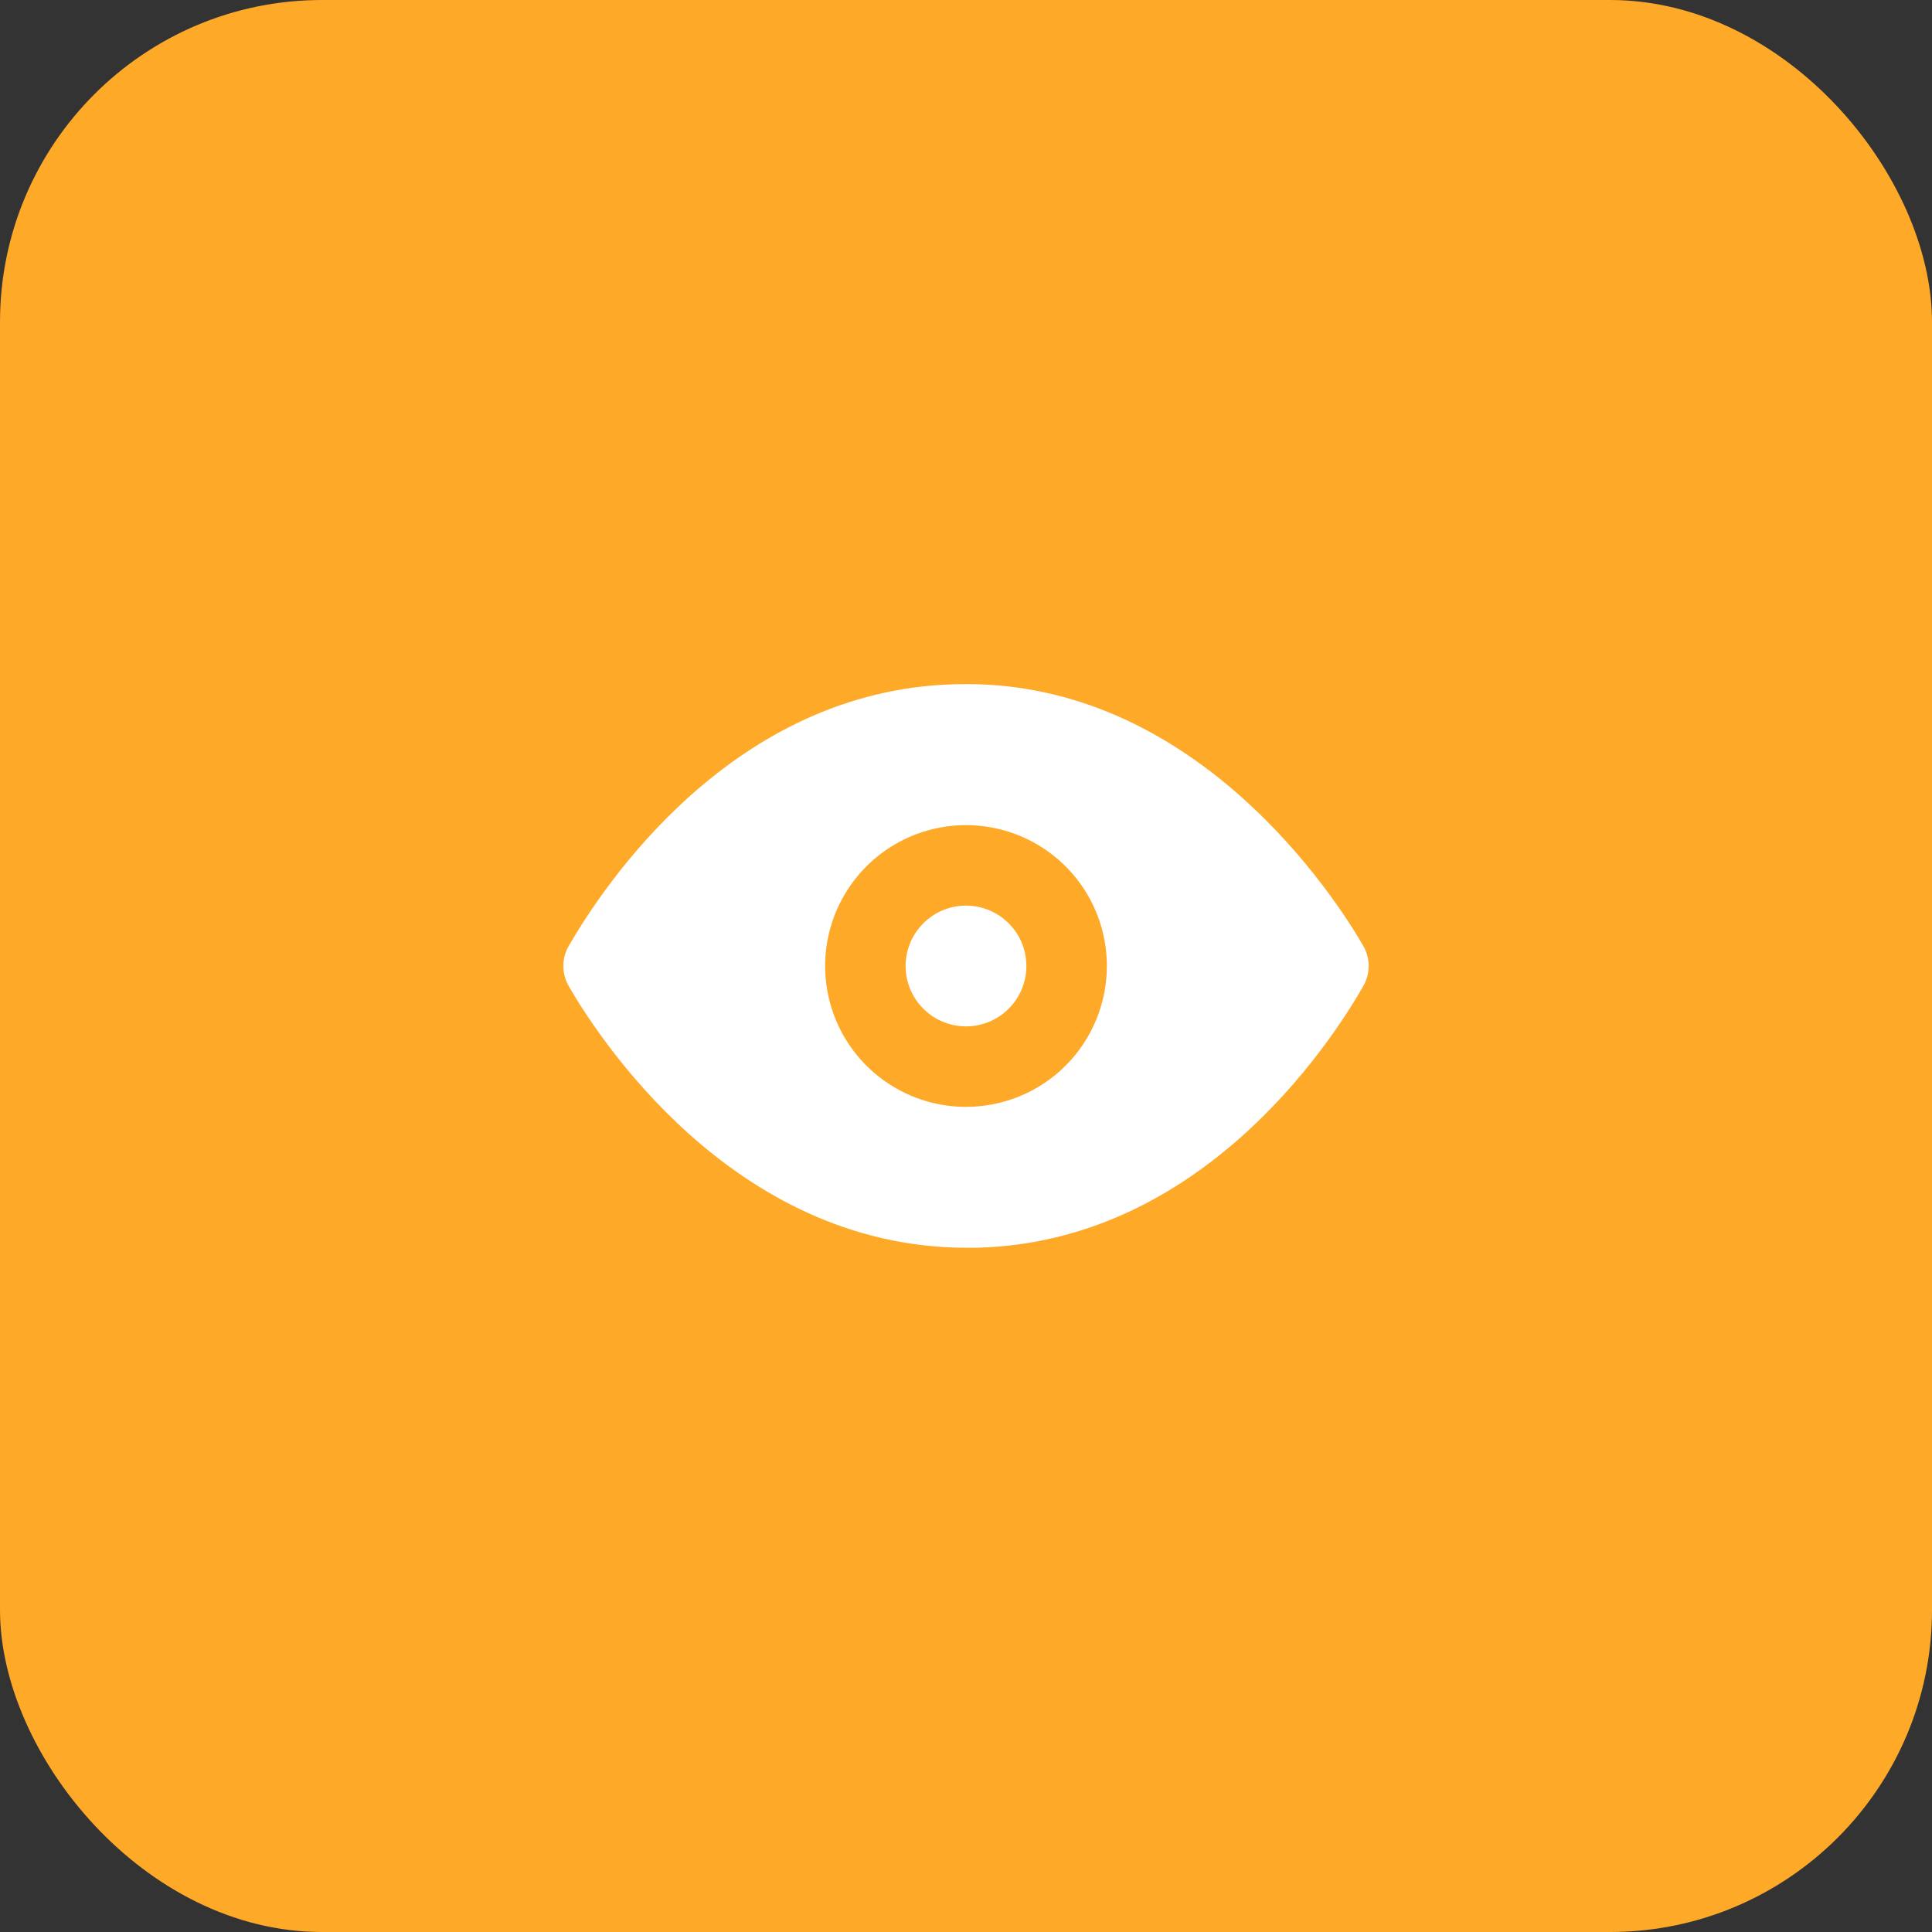
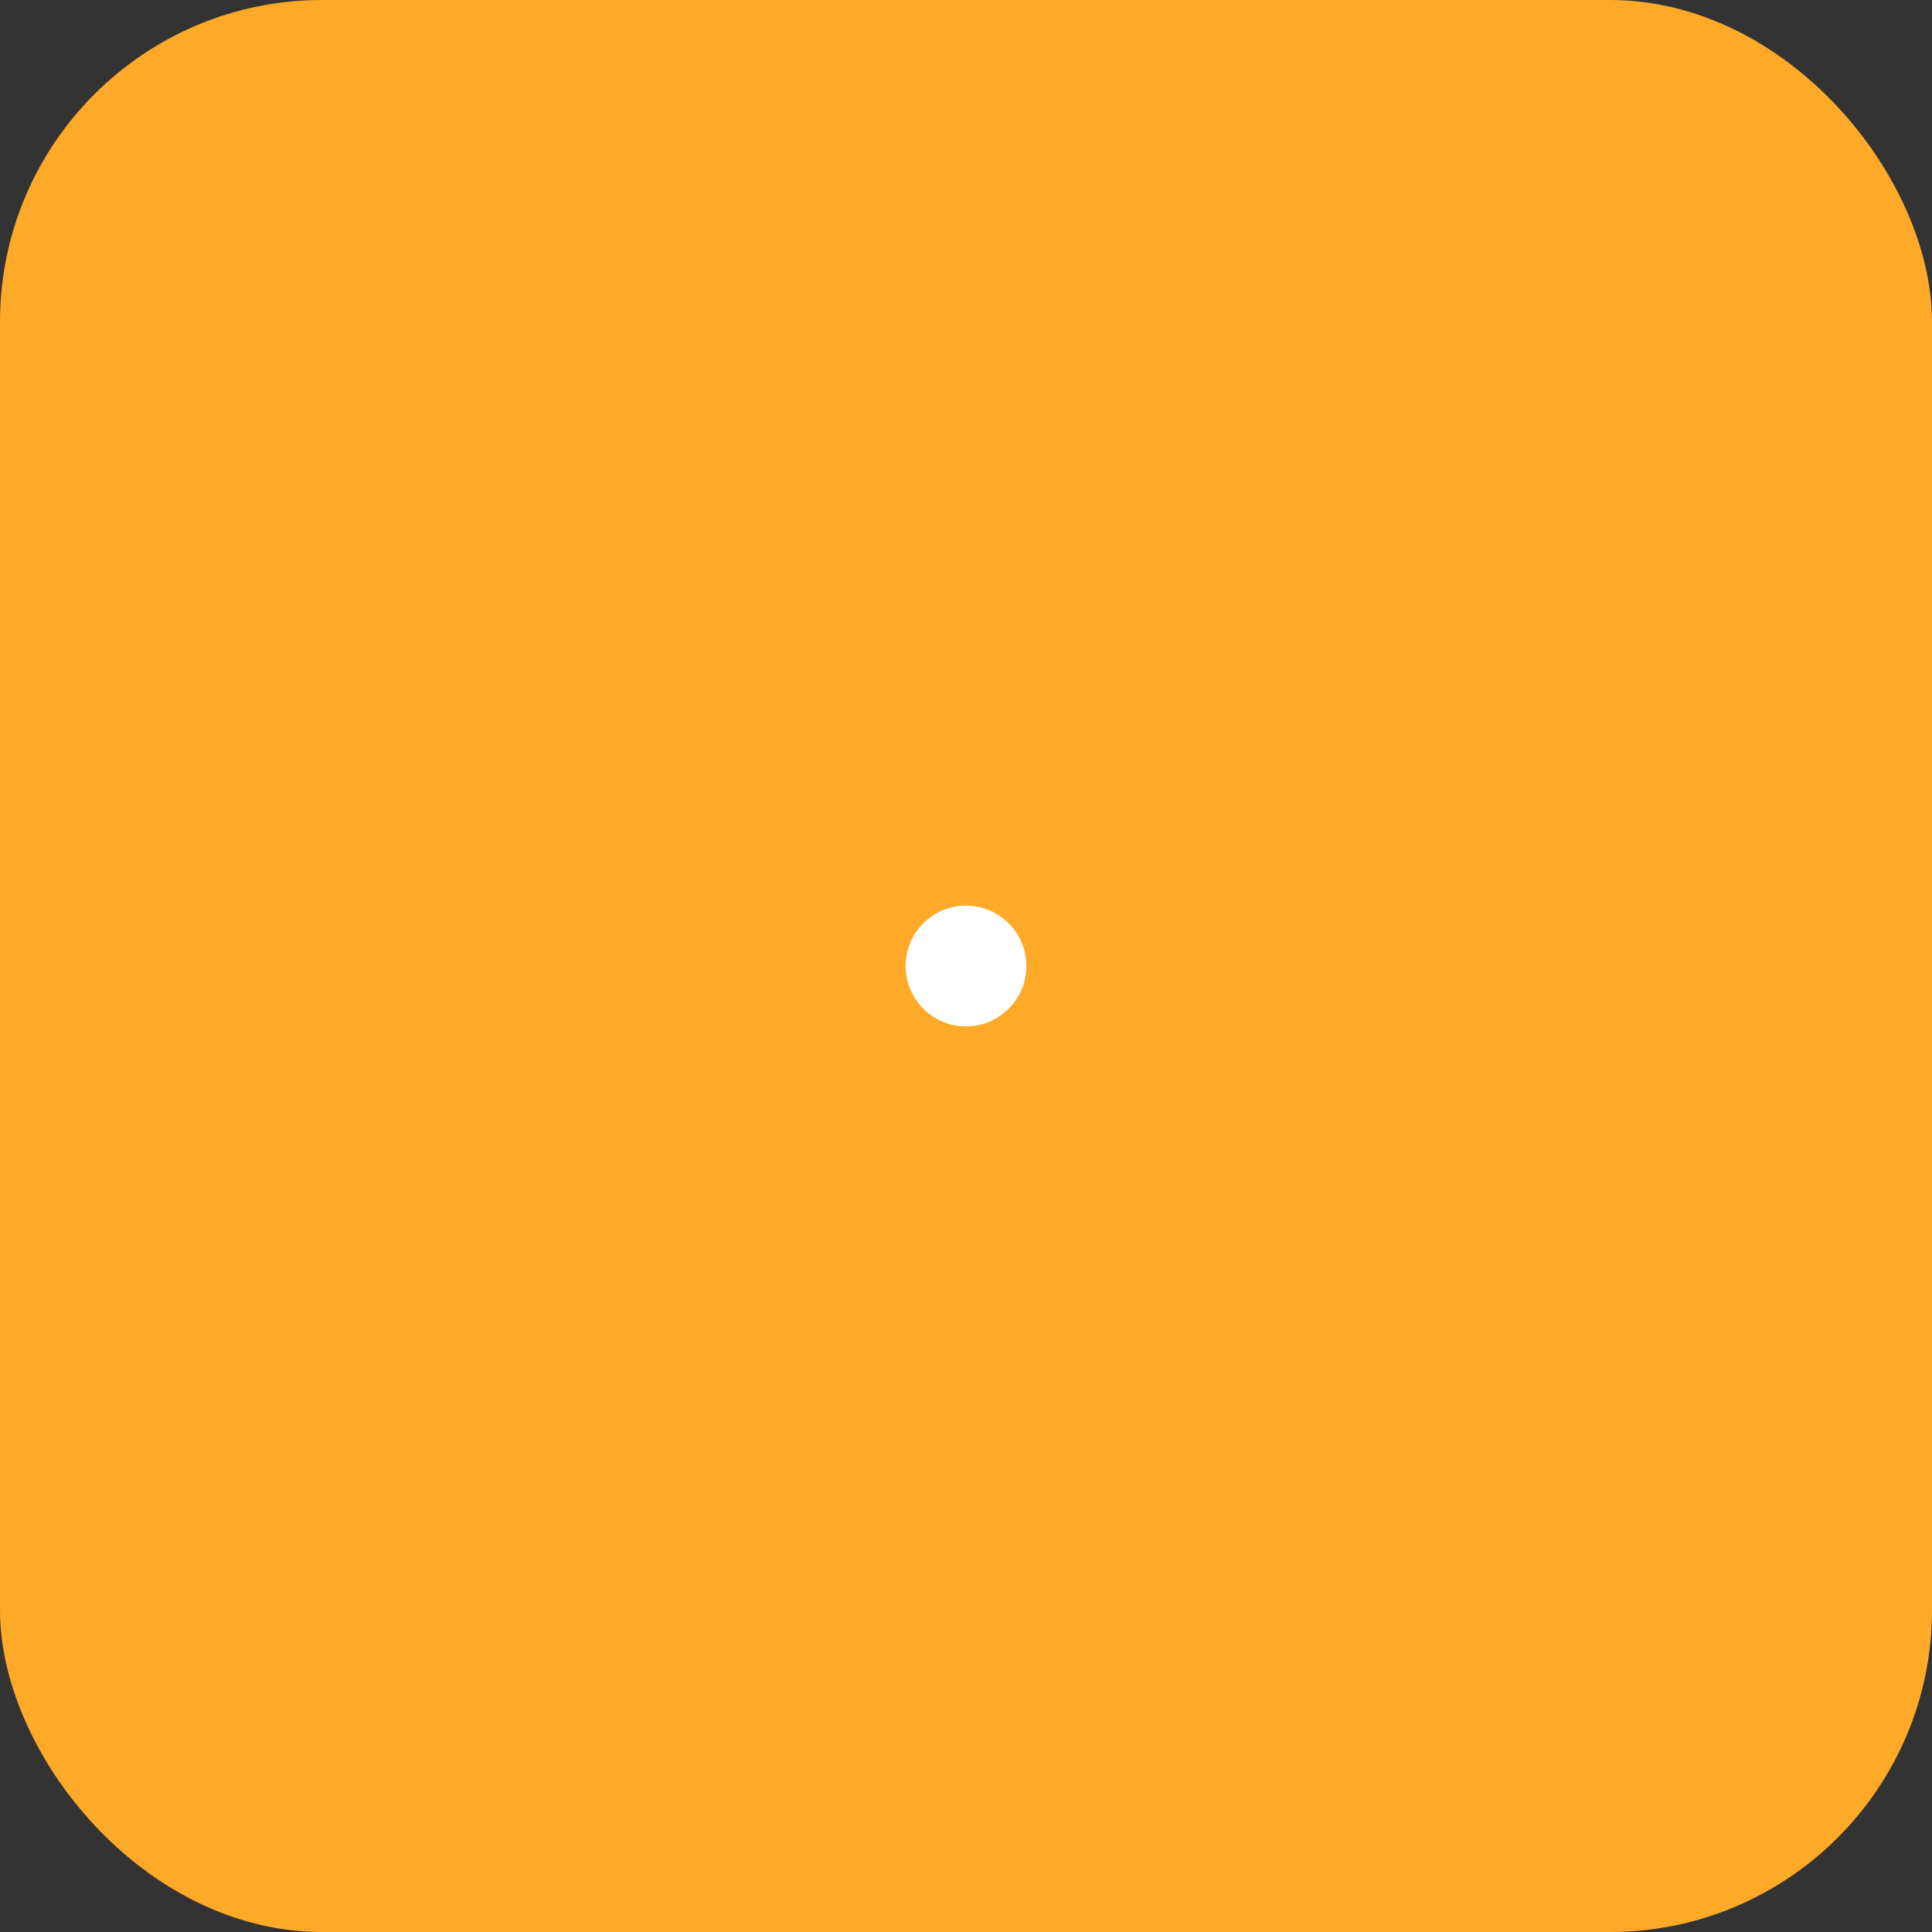
<svg xmlns="http://www.w3.org/2000/svg" width="60" height="60" viewBox="0 0 60 60" fill="none">
  <rect x="0" y="0" width="60" height="60" fill="#333333" stroke="none" />
  <rect width="60" height="60" rx="10" fill="#FFA928" />
  <path d="M30 31.875C31.035 31.875 31.875 31.035 31.875 30C31.875 28.965 31.035 28.125 30 28.125C28.965 28.125 28.125 28.965 28.125 30C28.125 31.035 28.965 31.875 30 31.875Z" fill="white" />
-   <path d="M42.338 29.375C41.538 27.988 37.138 21.025 29.663 21.25C22.75 21.425 18.75 27.5 17.663 29.375C17.553 29.565 17.495 29.78 17.495 30C17.495 30.219 17.553 30.435 17.663 30.625C18.45 31.988 22.663 38.75 30.025 38.75H30.338C37.25 38.575 41.263 32.5 42.338 30.625C42.447 30.435 42.505 30.219 42.505 30C42.505 29.78 42.447 29.565 42.338 29.375ZM30 34.375C29.135 34.375 28.289 34.118 27.57 33.638C26.85 33.157 26.289 32.474 25.958 31.674C25.627 30.875 25.54 29.995 25.709 29.146C25.878 28.298 26.295 27.518 26.907 26.906C27.518 26.294 28.298 25.878 29.147 25.709C29.995 25.54 30.875 25.627 31.674 25.958C32.474 26.289 33.157 26.85 33.638 27.569C34.118 28.289 34.375 29.135 34.375 30C34.375 31.16 33.914 32.273 33.094 33.094C32.273 33.914 31.16 34.375 30 34.375Z" fill="white" />
</svg>